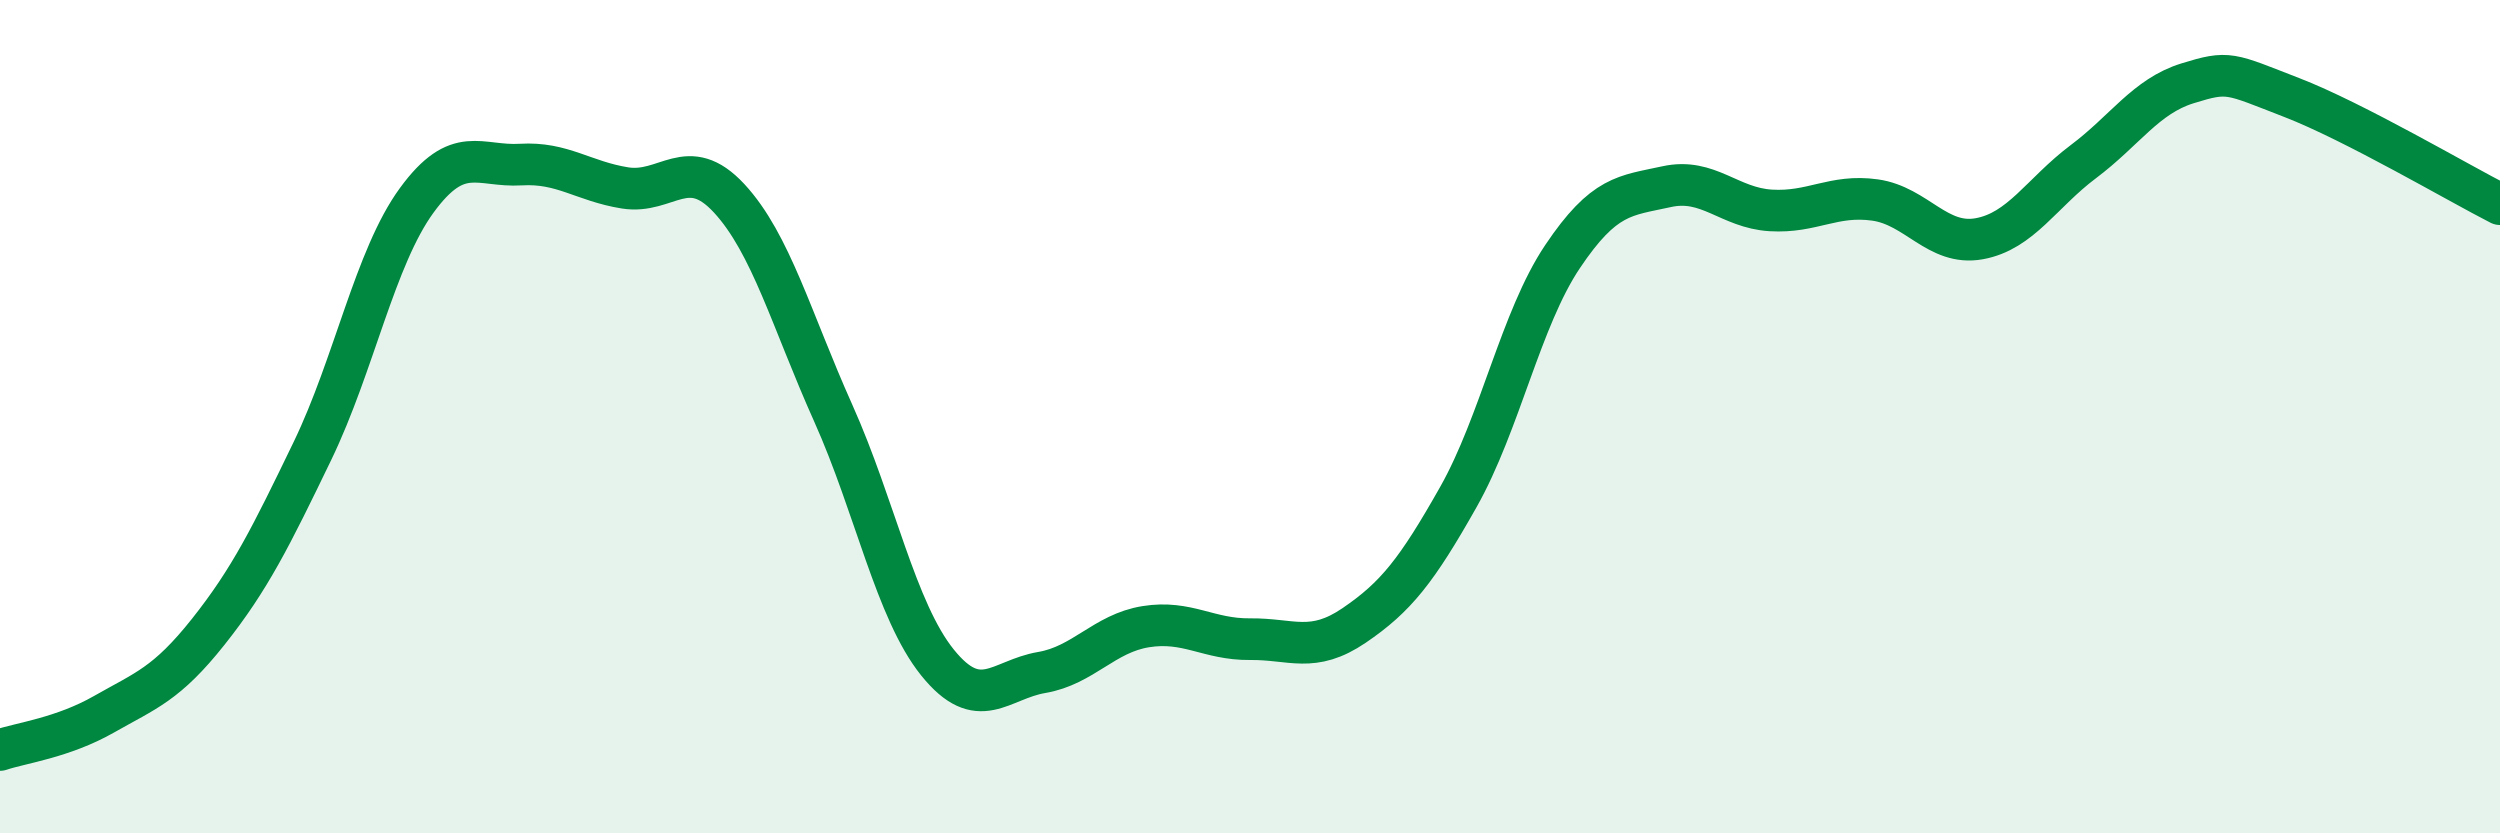
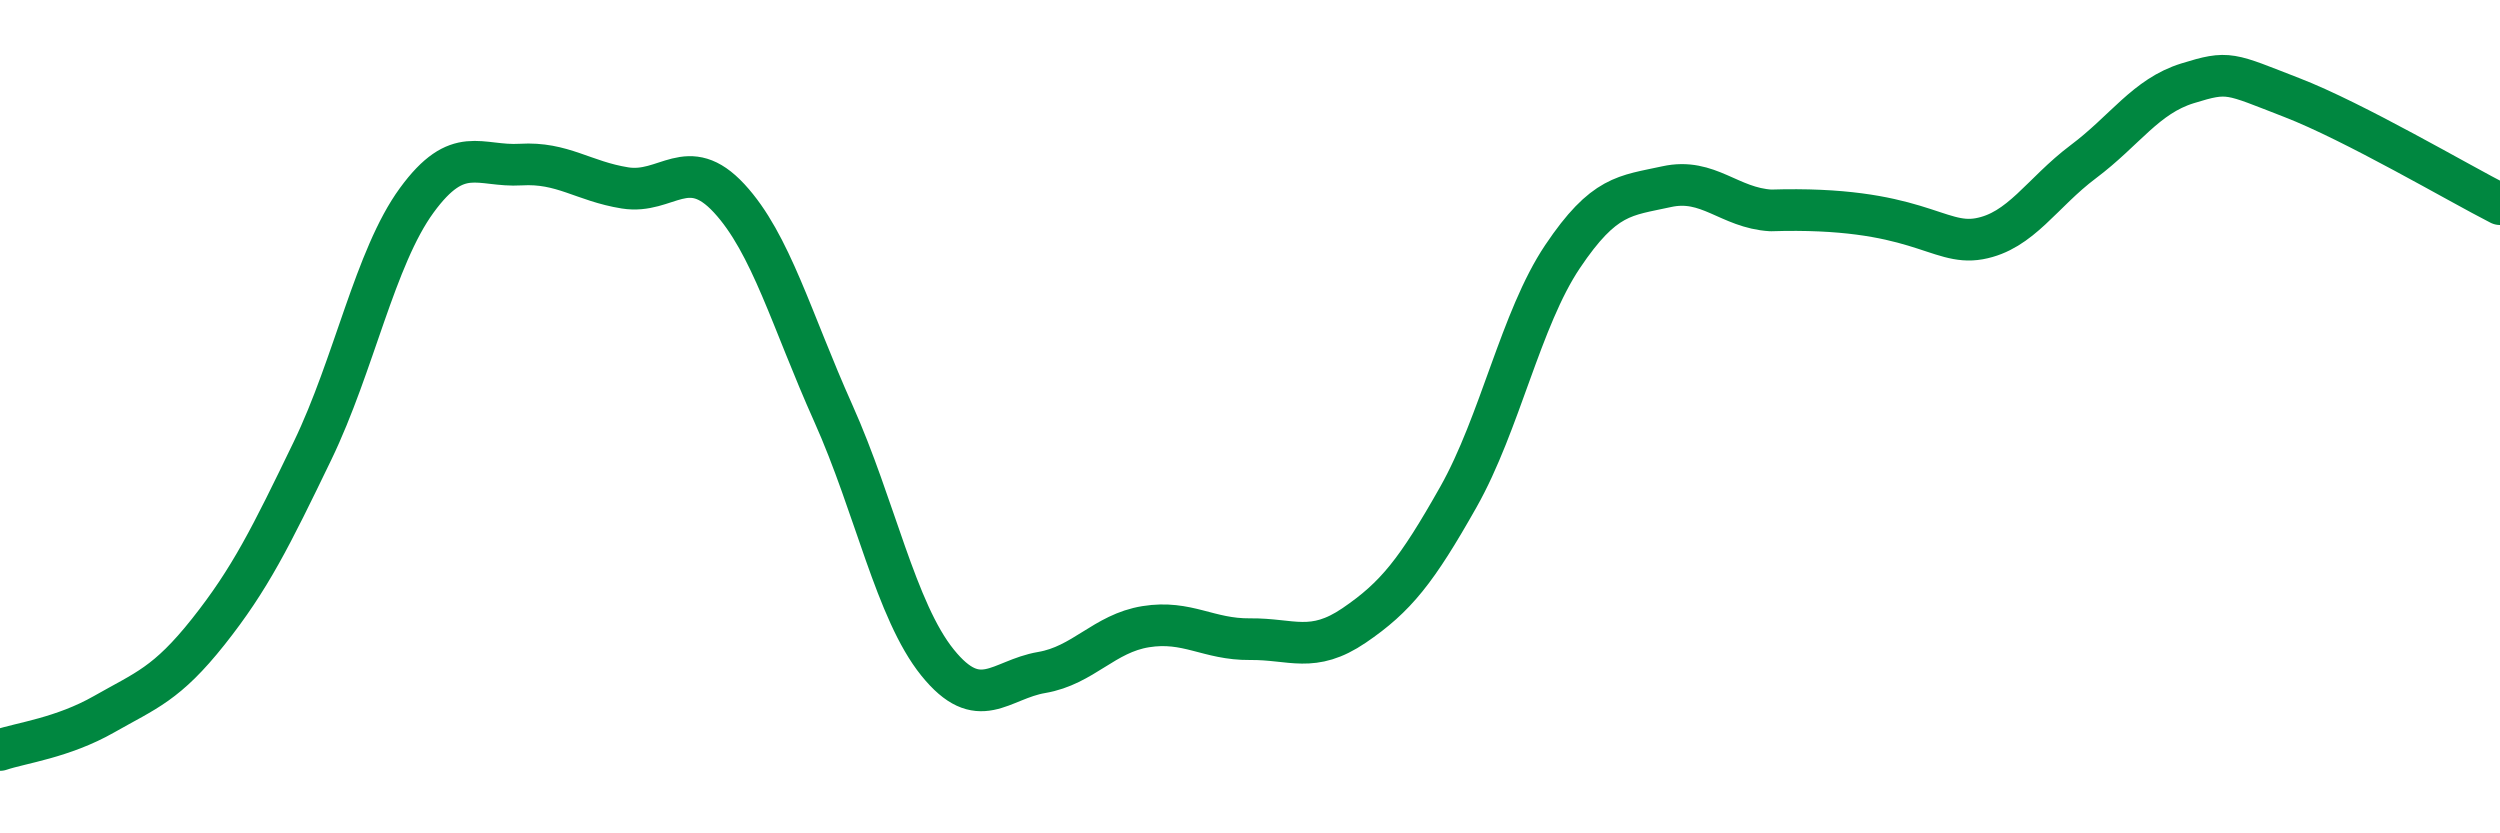
<svg xmlns="http://www.w3.org/2000/svg" width="60" height="20" viewBox="0 0 60 20">
-   <path d="M 0,18 C 0.5,17.83 1.5,17.71 2.5,17.14 C 3.5,16.57 4,16.42 5,15.16 C 6,13.9 6.5,12.89 7.5,10.82 C 8.5,8.75 9,6.18 10,4.81 C 11,3.44 11.5,4.01 12.5,3.95 C 13.5,3.89 14,4.35 15,4.51 C 16,4.67 16.5,3.68 17.5,4.76 C 18.5,5.84 19,7.69 20,9.92 C 21,12.15 21.5,14.66 22.5,15.9 C 23.5,17.14 24,16.31 25,16.14 C 26,15.97 26.5,15.2 27.5,15.04 C 28.5,14.88 29,15.35 30,15.34 C 31,15.33 31.5,15.69 32.5,15.01 C 33.5,14.33 34,13.7 35,11.93 C 36,10.16 36.5,7.65 37.5,6.16 C 38.5,4.67 39,4.7 40,4.48 C 41,4.26 41.5,4.99 42.5,5.05 C 43.5,5.11 44,4.66 45,4.8 C 46,4.94 46.5,5.91 47.5,5.73 C 48.5,5.55 49,4.63 50,3.88 C 51,3.13 51.5,2.31 52.5,2 C 53.5,1.69 53.5,1.76 55,2.34 C 56.5,2.92 59,4.39 60,4.9L60 20L0 20Z" fill="#008740" opacity="0.1" stroke-linecap="round" stroke-linejoin="round" />
-   <path d="M 0,18 C 0.5,17.83 1.5,17.71 2.5,17.14 C 3.5,16.57 4,16.42 5,15.16 C 6,13.9 6.5,12.89 7.5,10.82 C 8.5,8.75 9,6.18 10,4.81 C 11,3.44 11.5,4.01 12.5,3.95 C 13.5,3.89 14,4.35 15,4.51 C 16,4.67 16.5,3.68 17.5,4.76 C 18.5,5.84 19,7.69 20,9.92 C 21,12.15 21.5,14.66 22.5,15.9 C 23.5,17.14 24,16.31 25,16.14 C 26,15.97 26.5,15.2 27.5,15.04 C 28.5,14.88 29,15.35 30,15.34 C 31,15.33 31.5,15.69 32.5,15.01 C 33.5,14.33 34,13.7 35,11.93 C 36,10.16 36.5,7.65 37.5,6.16 C 38.5,4.67 39,4.7 40,4.48 C 41,4.26 41.5,4.99 42.5,5.05 C 43.5,5.11 44,4.66 45,4.8 C 46,4.94 46.5,5.91 47.5,5.73 C 48.5,5.55 49,4.63 50,3.88 C 51,3.13 51.5,2.31 52.5,2 C 53.5,1.69 53.5,1.76 55,2.34 C 56.5,2.92 59,4.39 60,4.9" stroke="#008740" stroke-width="1" fill="none" stroke-linecap="round" stroke-linejoin="round" />
+   <path d="M 0,18 C 0.5,17.83 1.5,17.71 2.5,17.14 C 3.5,16.57 4,16.42 5,15.16 C 6,13.9 6.5,12.89 7.5,10.82 C 8.5,8.75 9,6.18 10,4.81 C 11,3.44 11.5,4.01 12.5,3.95 C 13.5,3.89 14,4.35 15,4.51 C 16,4.67 16.5,3.68 17.5,4.76 C 18.5,5.84 19,7.69 20,9.92 C 21,12.15 21.5,14.66 22.5,15.9 C 23.5,17.14 24,16.31 25,16.14 C 26,15.97 26.5,15.2 27.5,15.04 C 28.5,14.88 29,15.35 30,15.34 C 31,15.33 31.5,15.69 32.5,15.01 C 33.5,14.33 34,13.7 35,11.93 C 36,10.16 36.5,7.65 37.5,6.16 C 38.5,4.67 39,4.7 40,4.48 C 41,4.26 41.5,4.99 42.5,5.05 C 46,4.94 46.5,5.91 47.5,5.73 C 48.5,5.55 49,4.63 50,3.88 C 51,3.13 51.5,2.31 52.5,2 C 53.5,1.69 53.5,1.76 55,2.34 C 56.5,2.92 59,4.39 60,4.9" stroke="#008740" stroke-width="1" fill="none" stroke-linecap="round" stroke-linejoin="round" />
</svg>